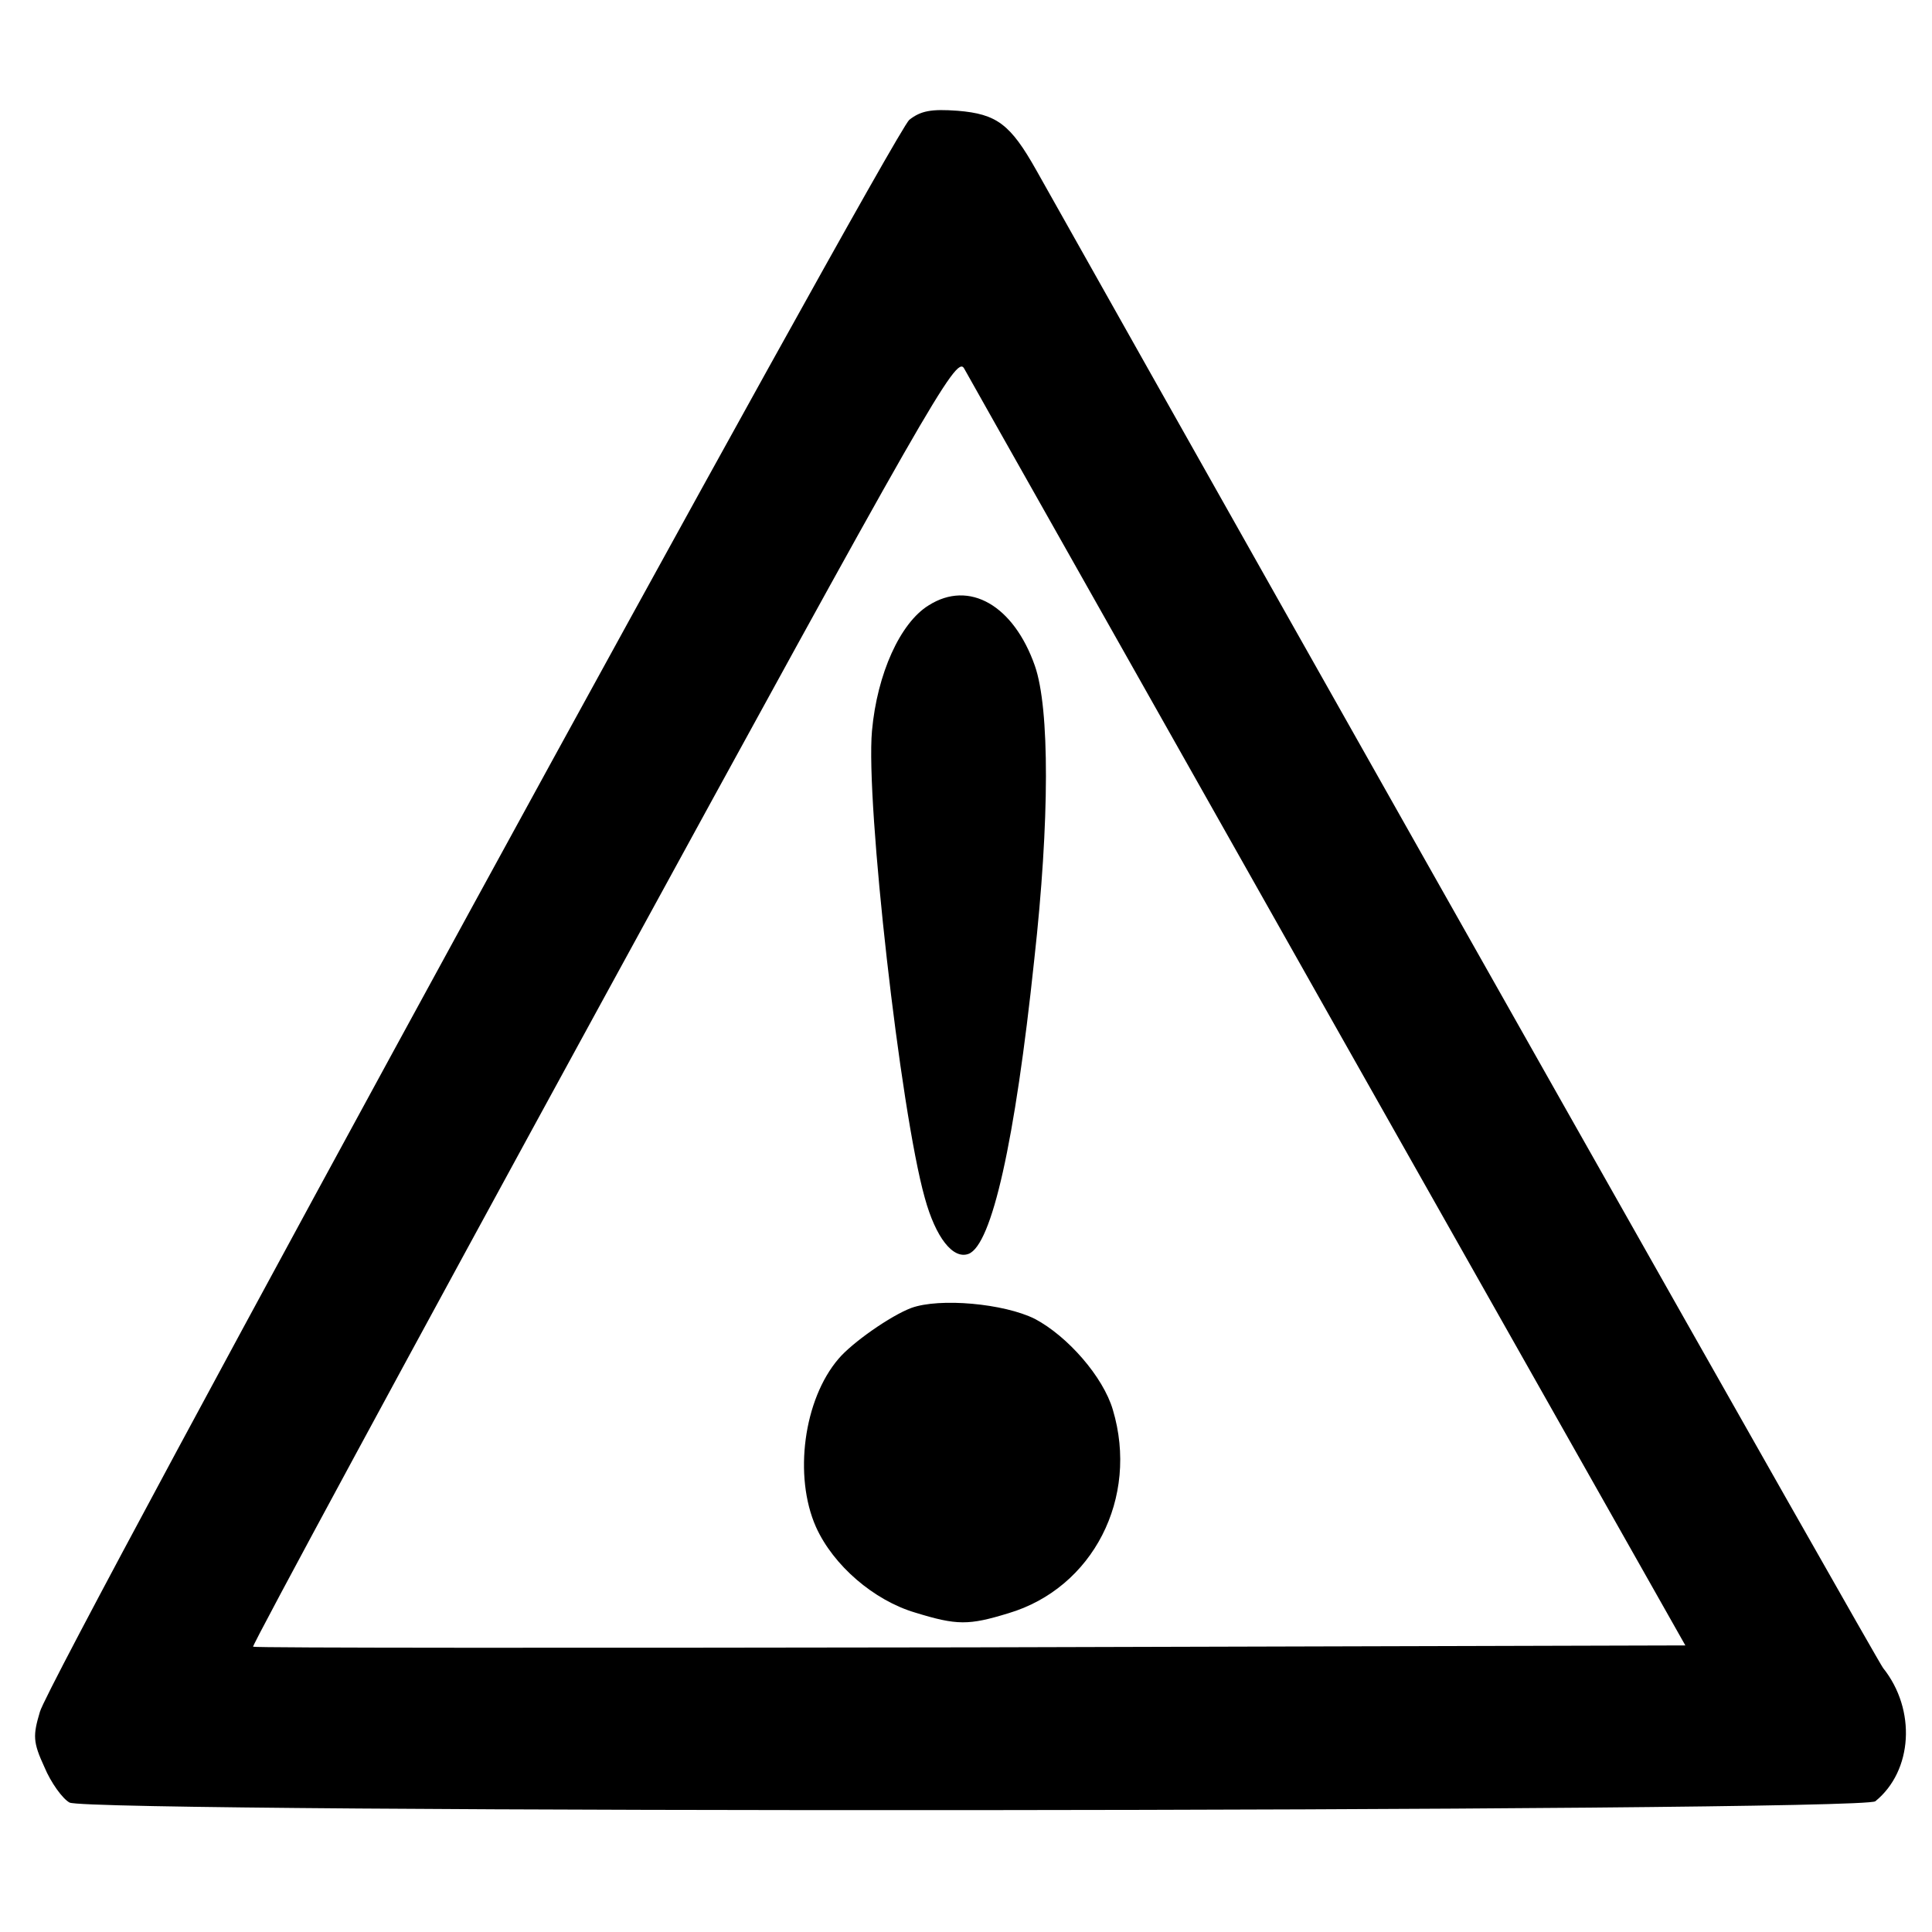
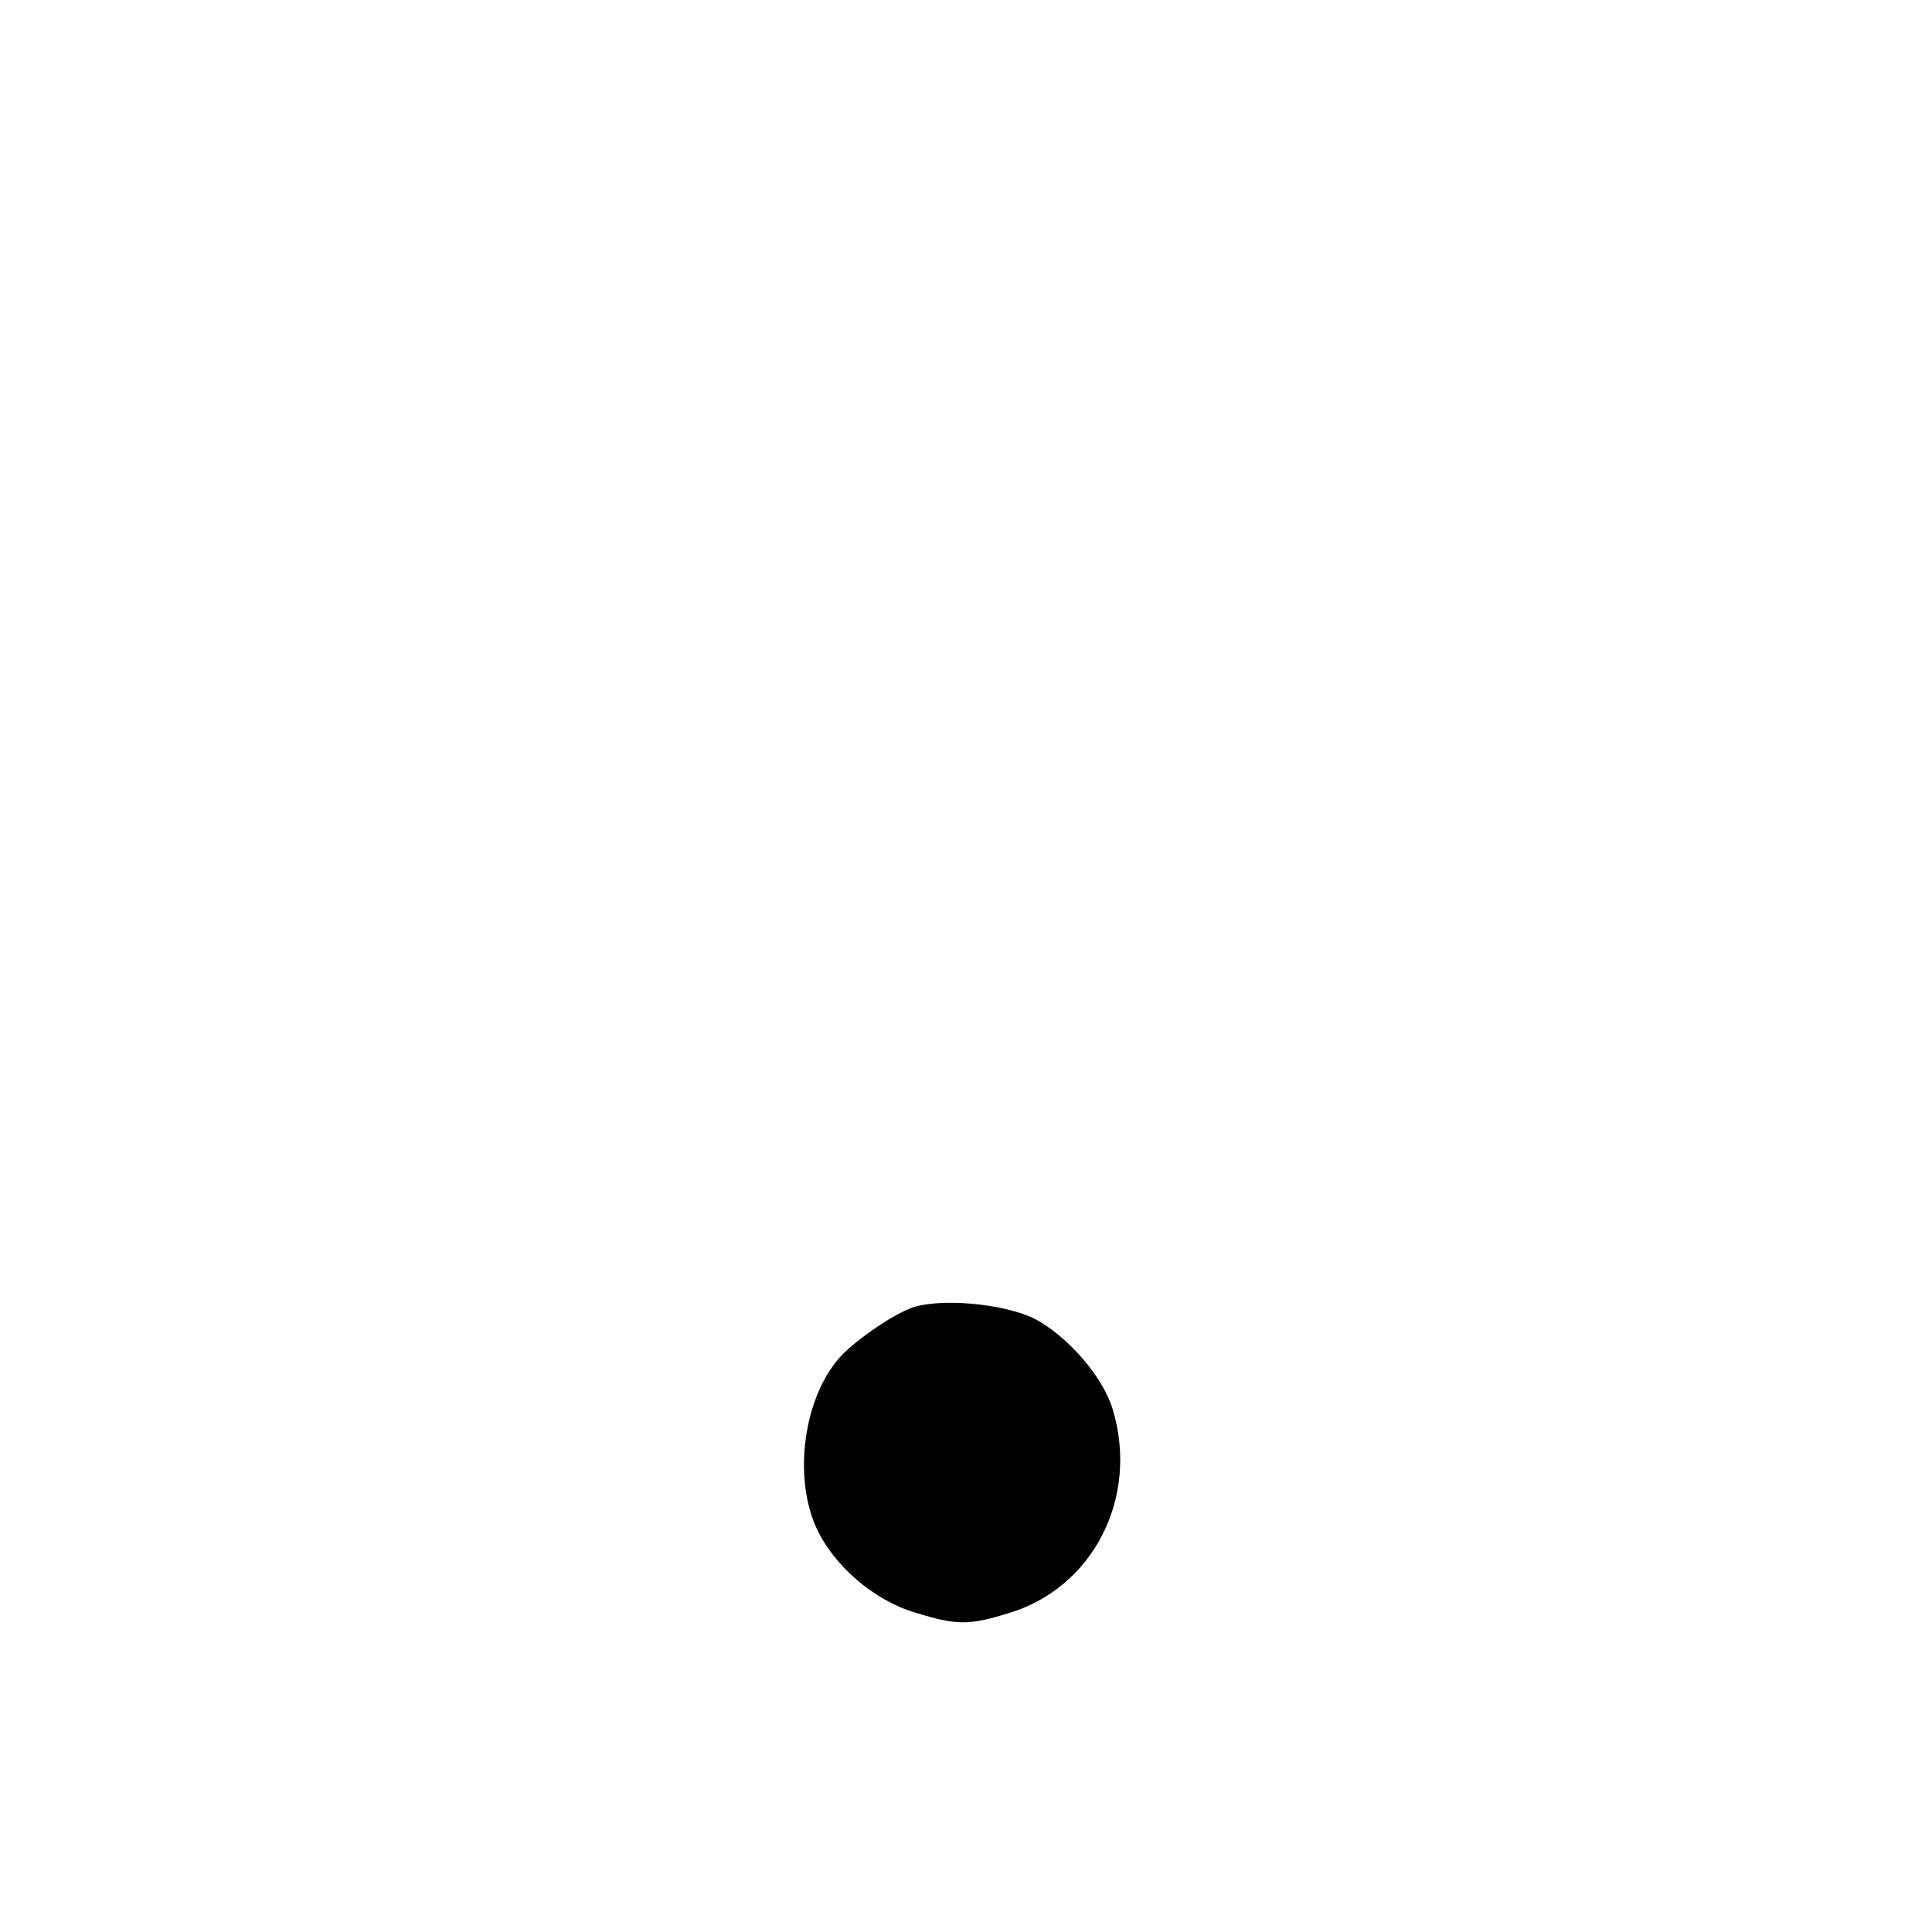
<svg xmlns="http://www.w3.org/2000/svg" width="300pt" height="300pt" viewBox="0 0 300 300" preserveAspectRatio="xMidYMid meet">
  <g transform="translate(0,300) scale(0.1,-0.1)" fill="#000000" stroke="none">
-     <path d="M1412 2814 c-27 -23 -1333 -2412 -1350 -2472 -11 -37 -11 -47 7 -86 10 -24 28 -49 39 -55 32 -17 2783 -15 2804 2 58 47 64 142 12 207 -9 11 -885 1561 -1315 2326 -40 71 -61 87 -122 92 -41 3 -57 0 -75 -14z m651 -1389 l554 -980 -1110 -3 c-611 -1 -1112 -1 -1114 1 -2 2 243 455 544 1006 506 926 548 1000 560 979 7 -13 262 -464 566 -1003z" />
-     <path d="M1442 2060 c-44 -27 -80 -106 -88 -195 -10 -111 44 -590 82 -725 17 -62 44 -96 68 -87 36 14 72 173 102 457 24 216 24 390 1 456 -33 94 -102 134 -165 94z" />
    <path d="M1415 969 c-32 -12 -92 -54 -113 -79 -54 -63 -70 -182 -35 -261 27 -60 90 -114 154 -133 65 -20 83 -20 145 -1 131 39 203 179 162 316 -15 51 -70 114 -121 141 -48 24 -148 33 -192 17z" />
  </g>
</svg>